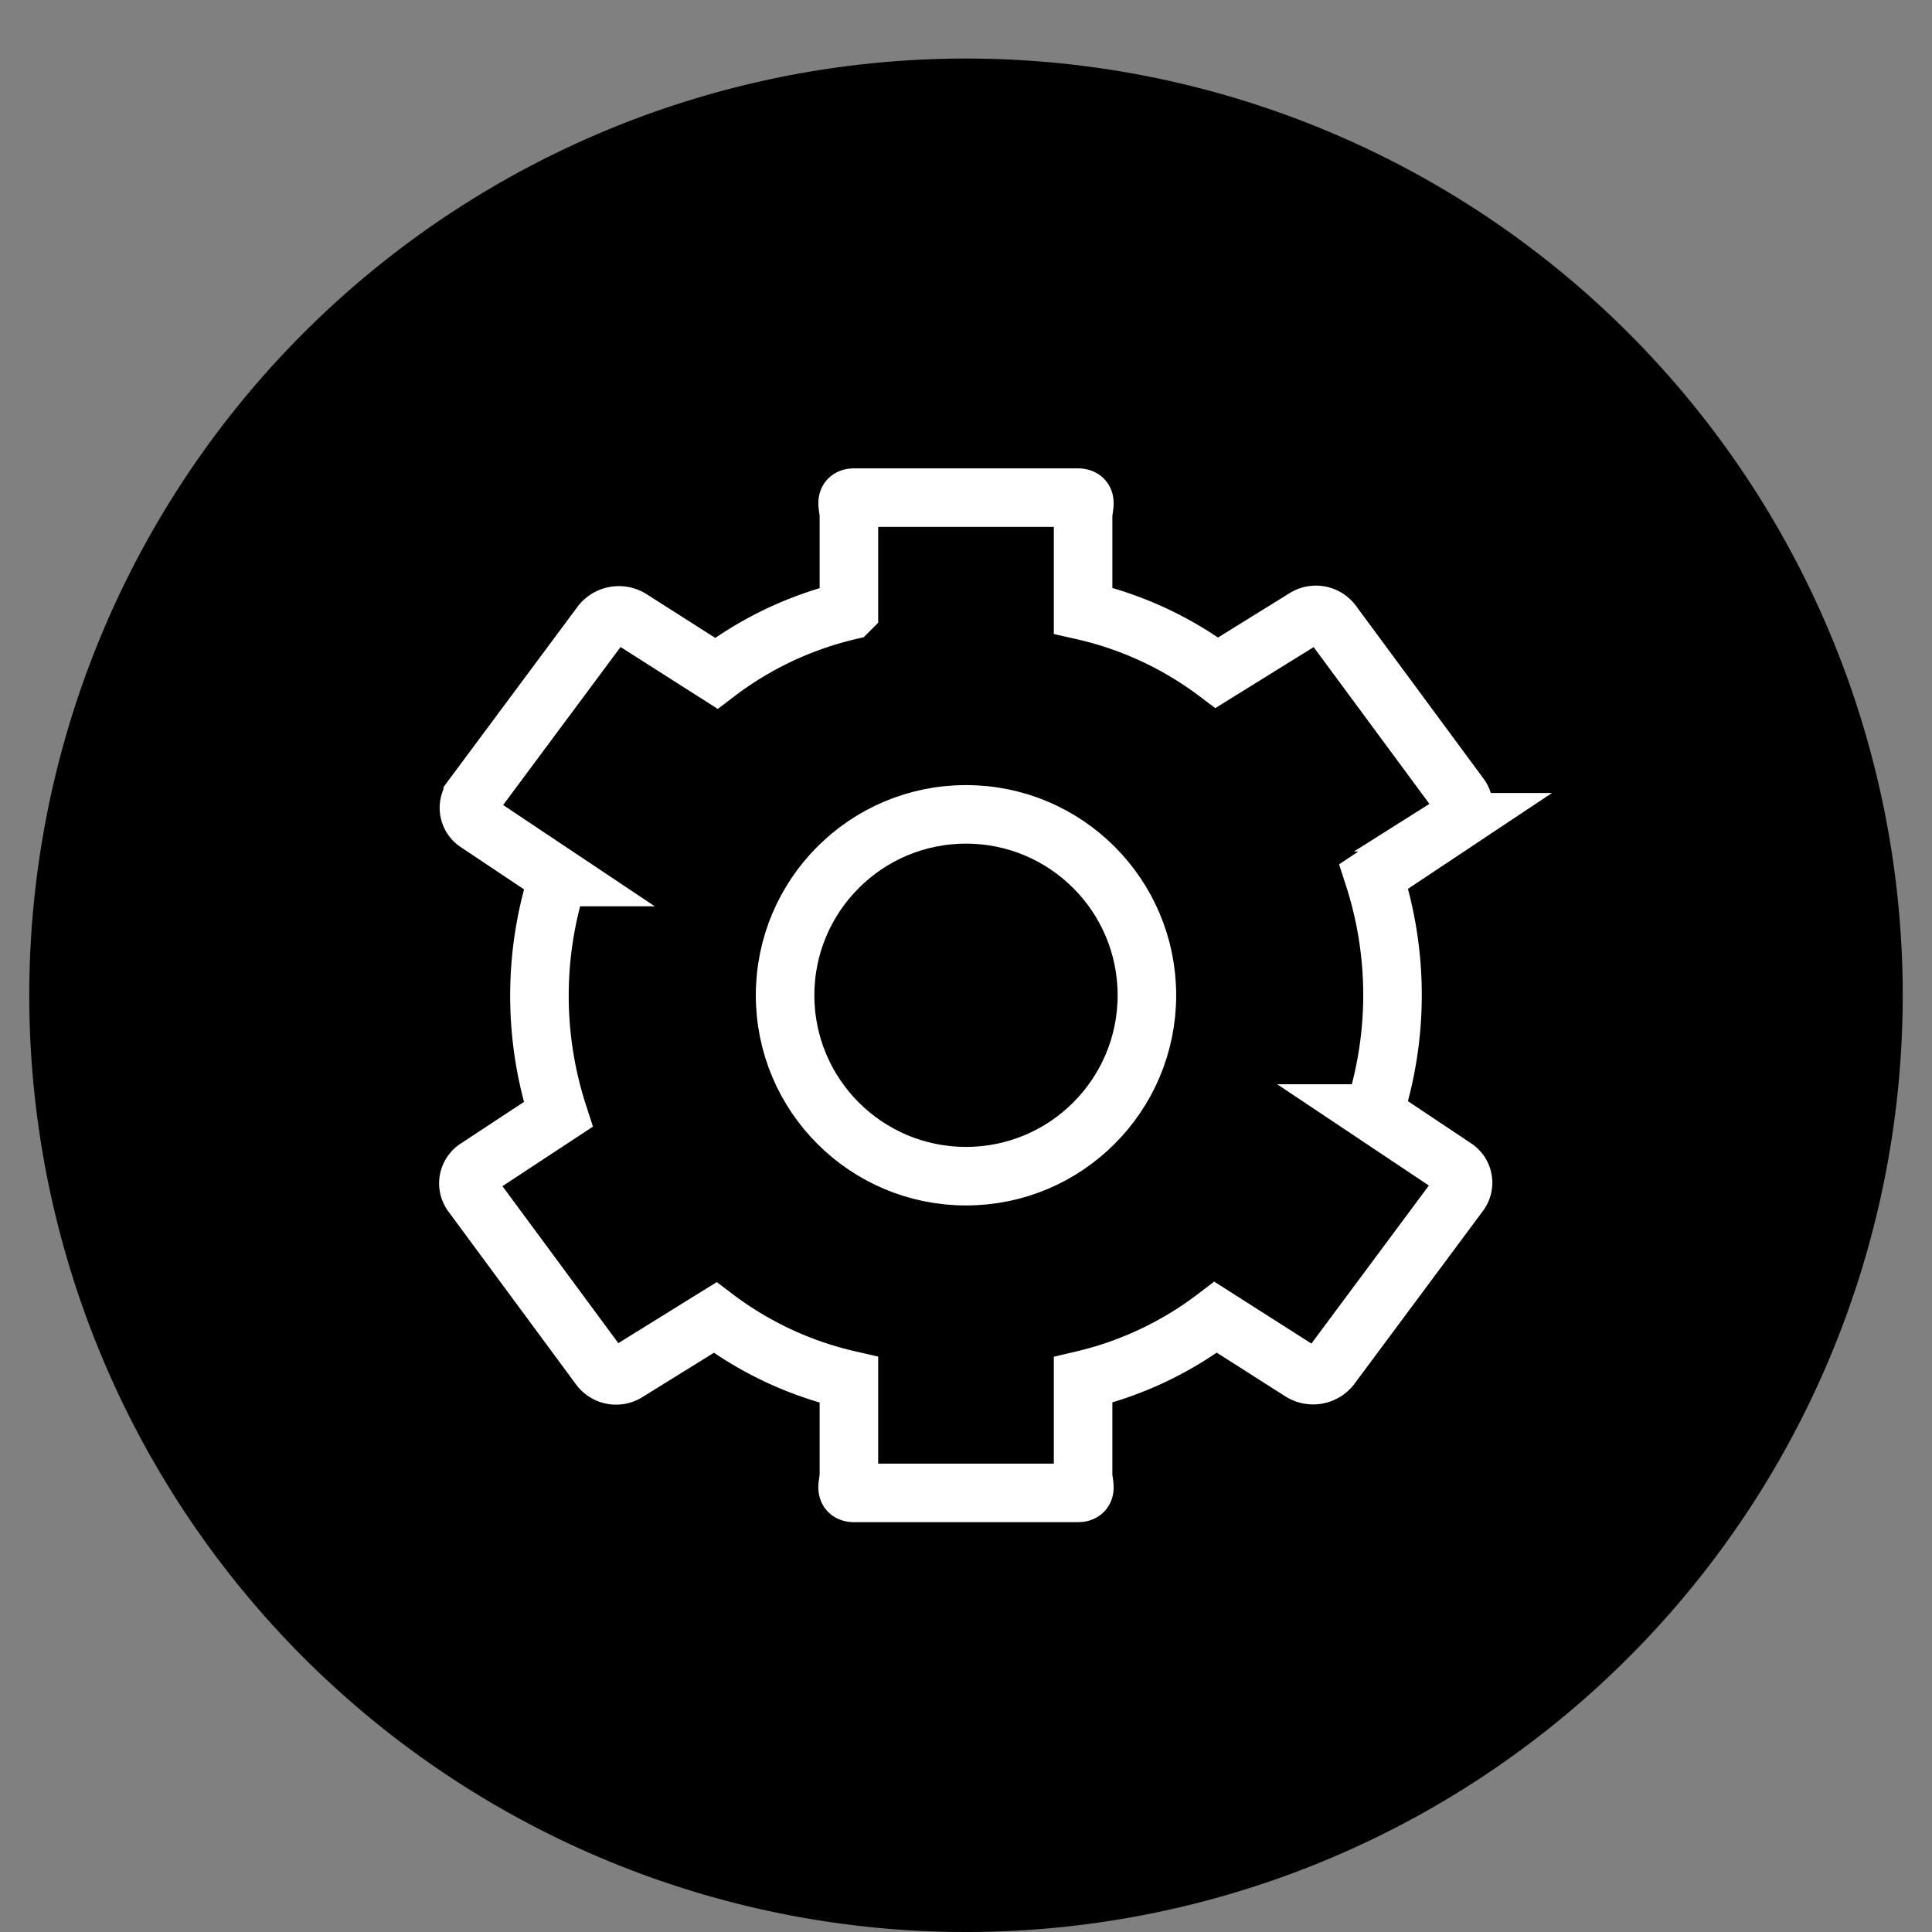
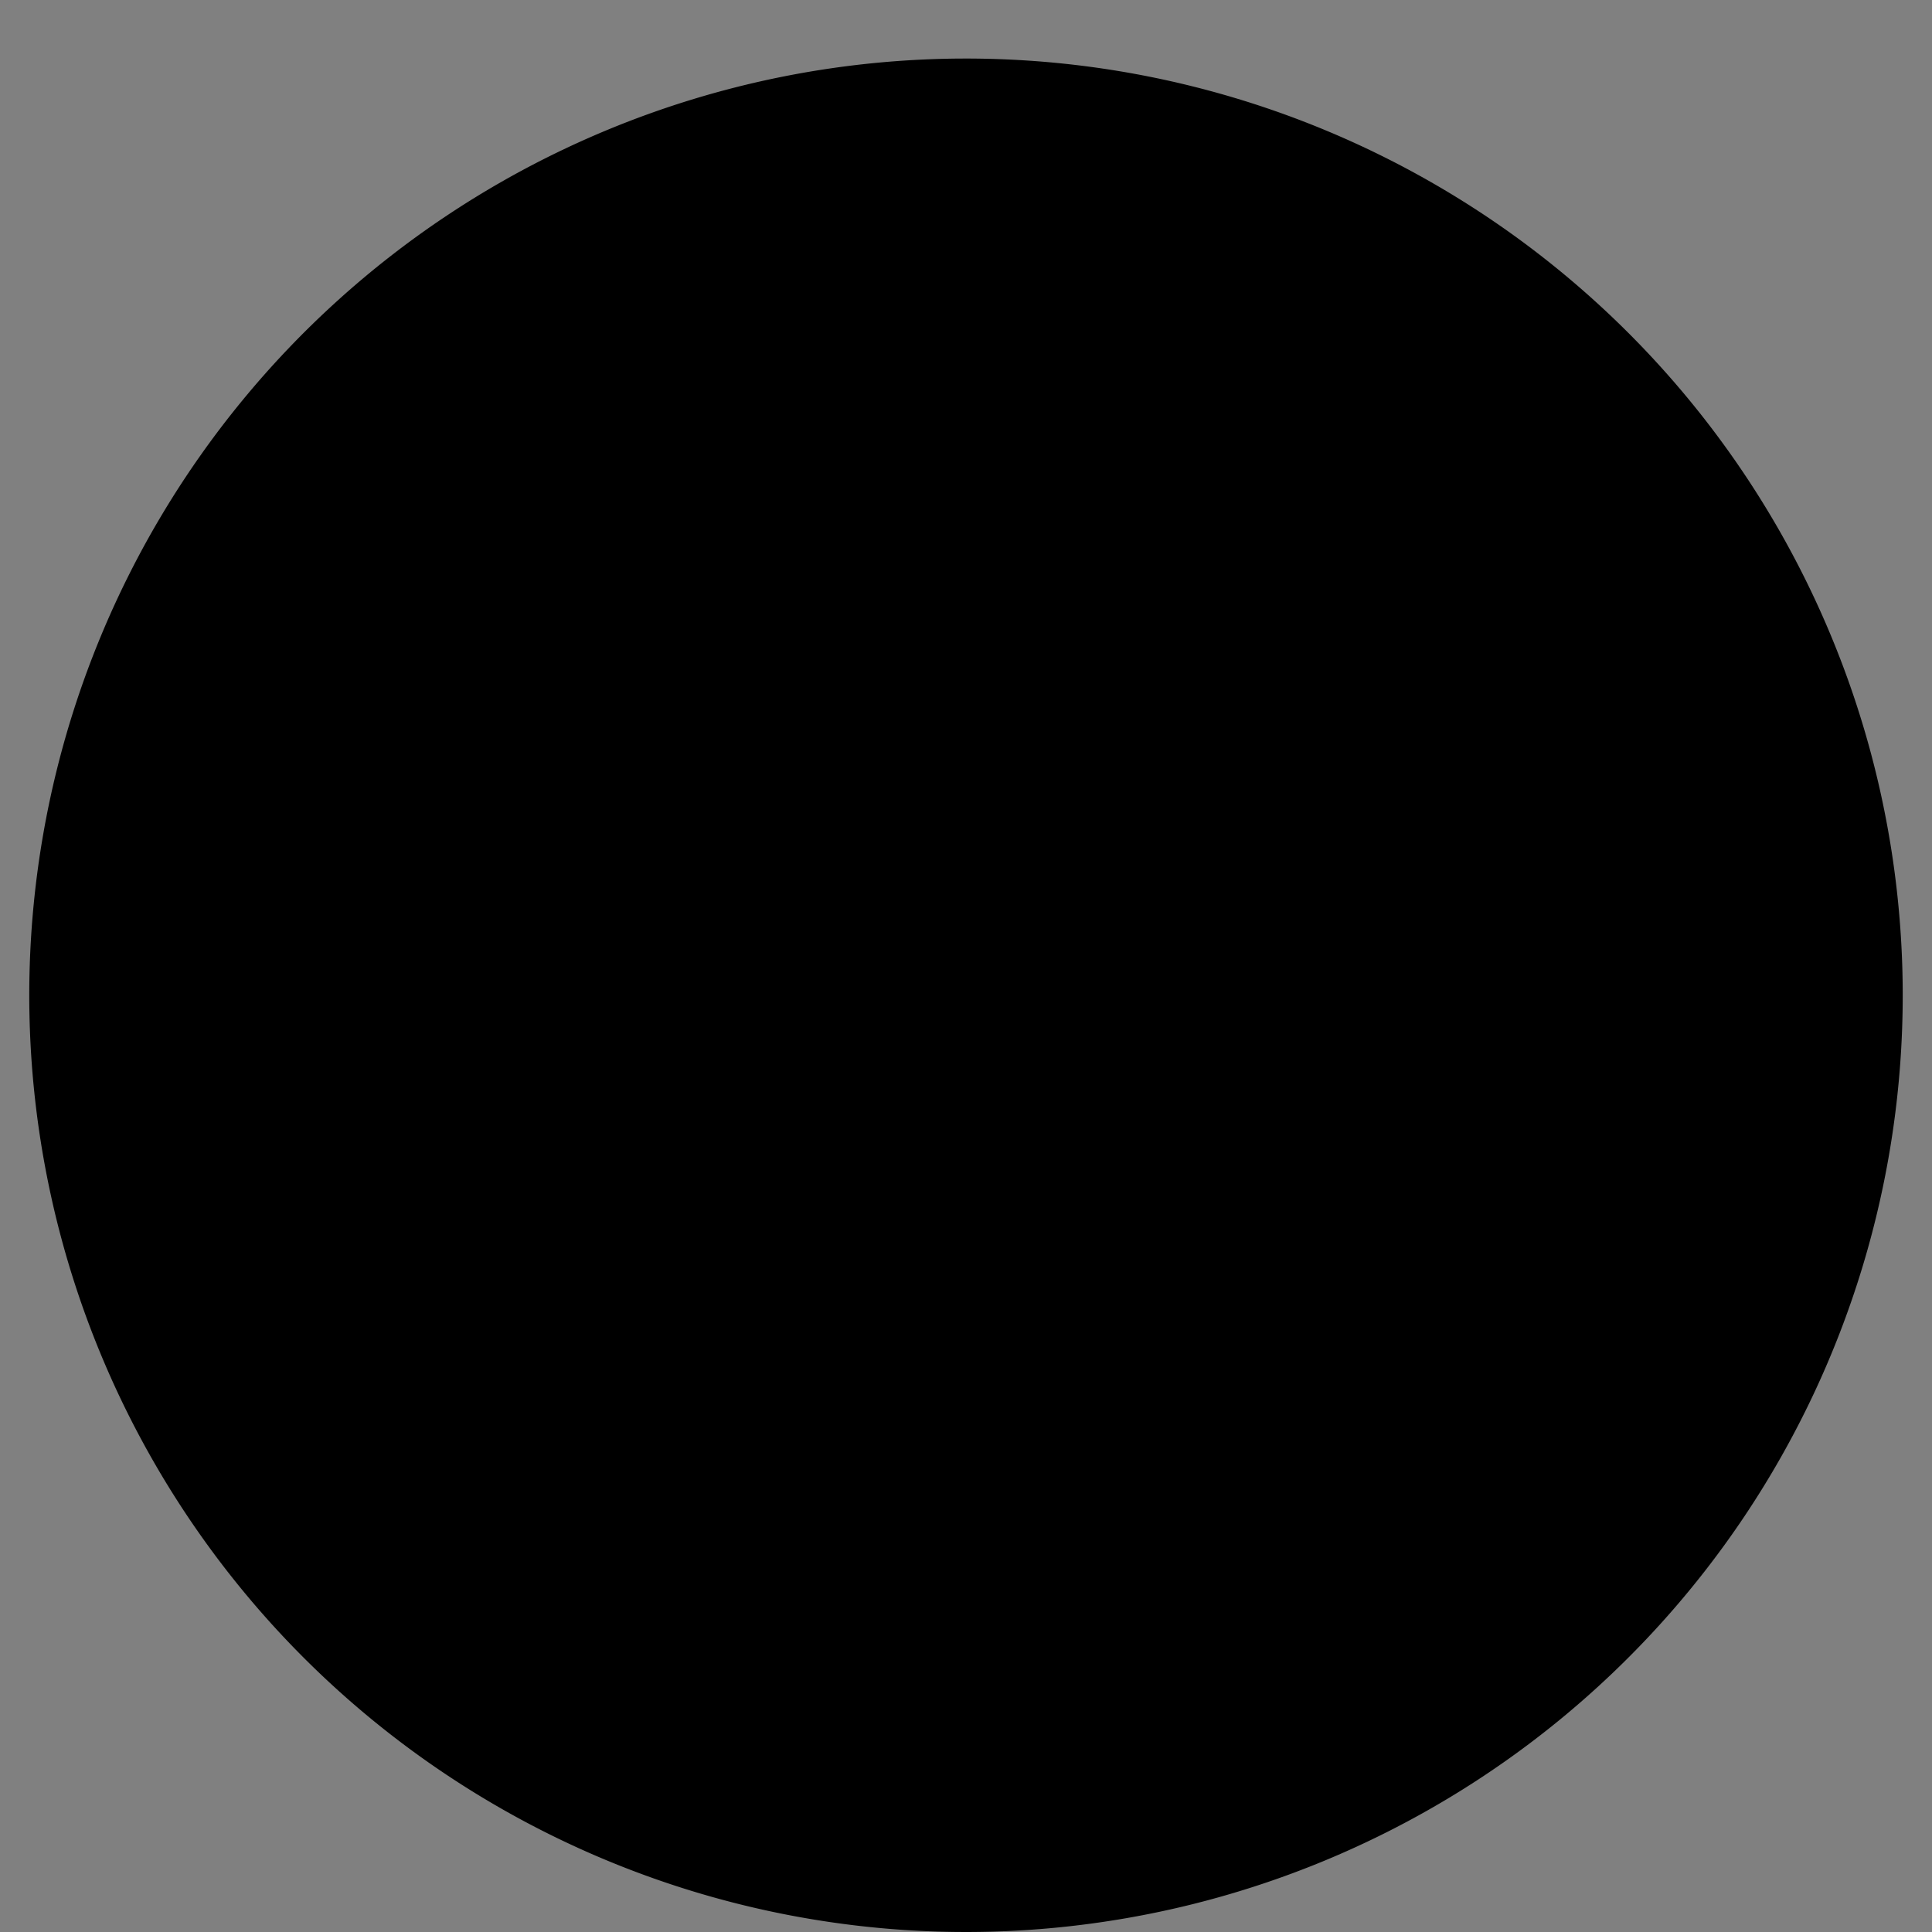
<svg xmlns="http://www.w3.org/2000/svg" data-name="Livello 1" id="Livello_1" viewBox="0 0 66 66">
  <rect x="0" y="0" width="66" height="66" fill="#808080" stroke="none" />
  <defs>
    <style>.cls-1{fill:none;stroke:#fff;stroke-linecap:round;stroke-miterlimit:10;stroke-width:2px;}</style>
  </defs>
  <title />
-   <path d="M33,2A32,32,0,1,0,65,34,32,32,0,0,0,33,2Z" />
+   <path d="M33,2A32,32,0,1,0,65,34,32,32,0,0,0,33,2" />
  <g id="Settings">
-     <circle class="cls-1" cx="33" cy="34" r="6.18" />
-     <path class="cls-1" d="M47.57,34a13.14,13.14,0,0,0-.64-4.06l2.78-1.85a0.62,0.62,0,0,0,.17-0.89l-4.37-5.92a0.7,0.7,0,0,0-.94-0.16l-3,1.86A12,12,0,0,0,37,20.86V17.64c0-.35.18-0.64-0.19-0.64H29.19c-0.37,0-.19.29-0.19,0.64v3.22A12,12,0,0,0,24.47,23l-2.92-1.86a0.77,0.77,0,0,0-1,.16l-4.4,5.92a0.61,0.61,0,0,0,.15.89l2.77,1.85a13.13,13.13,0,0,0,0,8.11L16.29,39.9a0.62,0.62,0,0,0-.17.89l4.37,5.92a0.7,0.7,0,0,0,.94.16l3-1.86A12,12,0,0,0,29,47.14v3.22c0,0.35-.18.64,0.19,0.64h7.62c0.37,0,.19-0.29.19-0.64V47.14A12,12,0,0,0,41.53,45l2.92,1.86a0.77,0.77,0,0,0,1-.16l4.4-5.92a0.61,0.61,0,0,0-.15-0.89l-2.77-1.85A13.14,13.14,0,0,0,47.57,34Z" />
-   </g>
+     </g>
</svg>